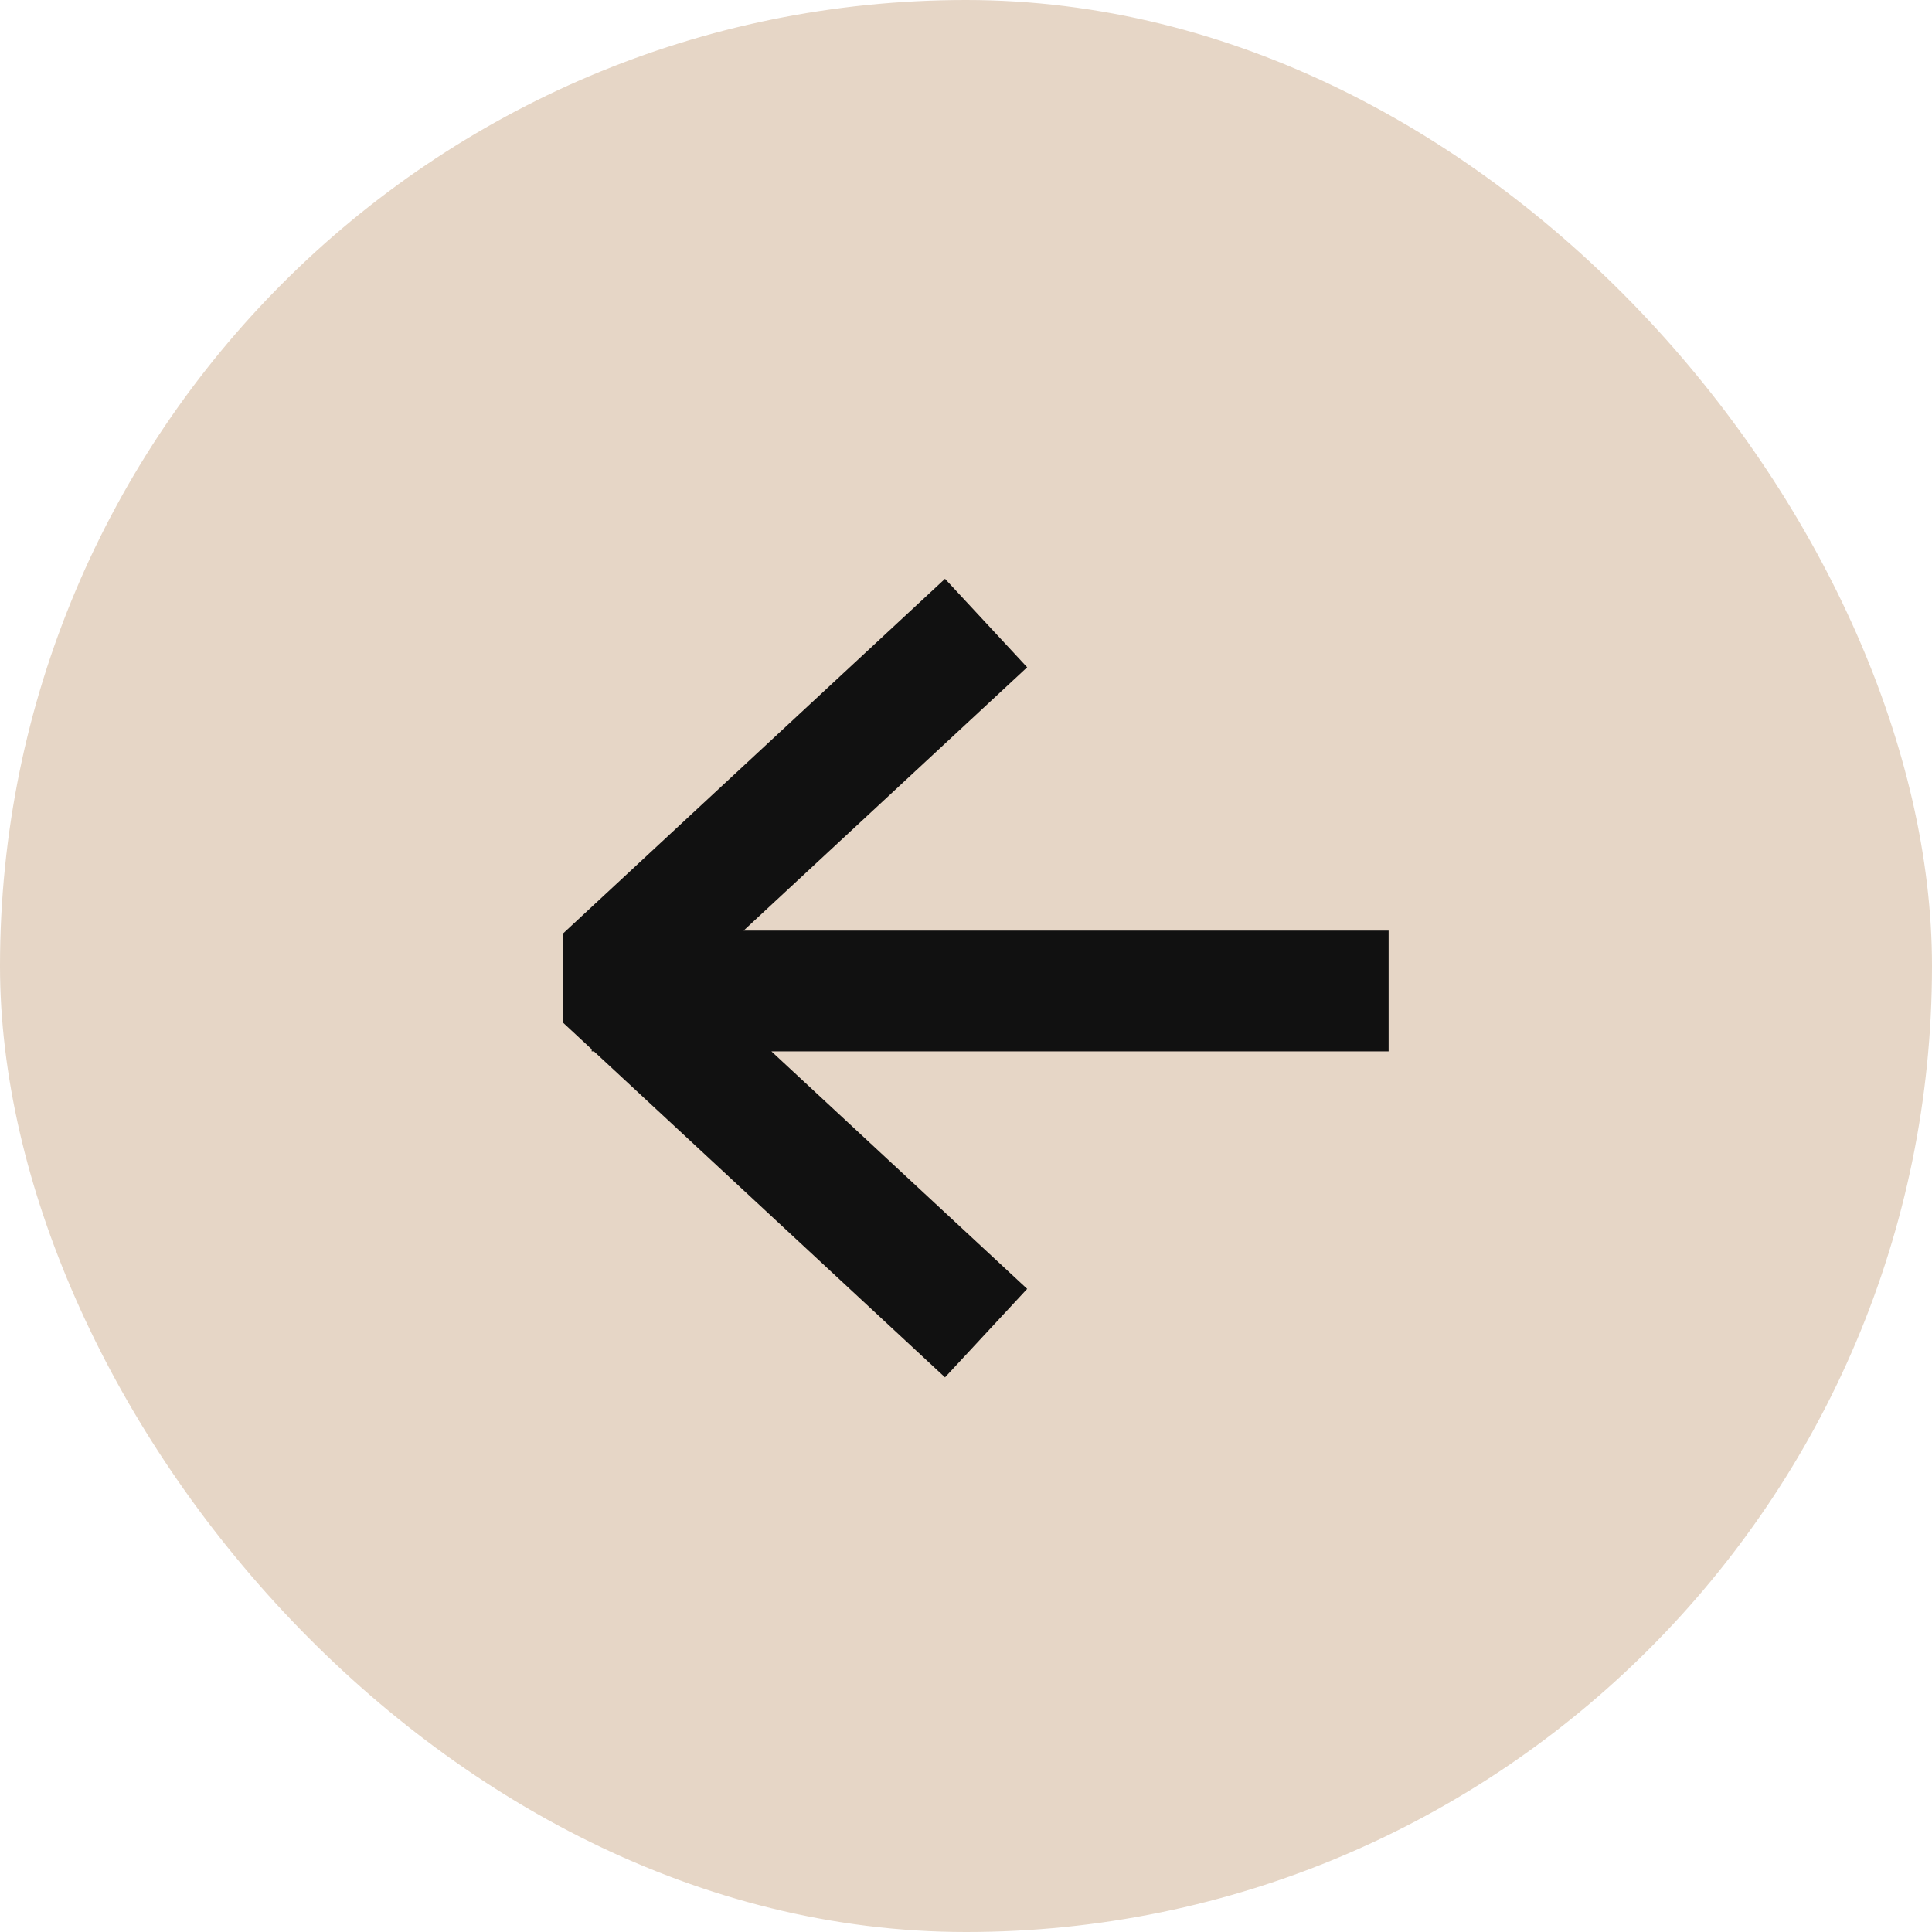
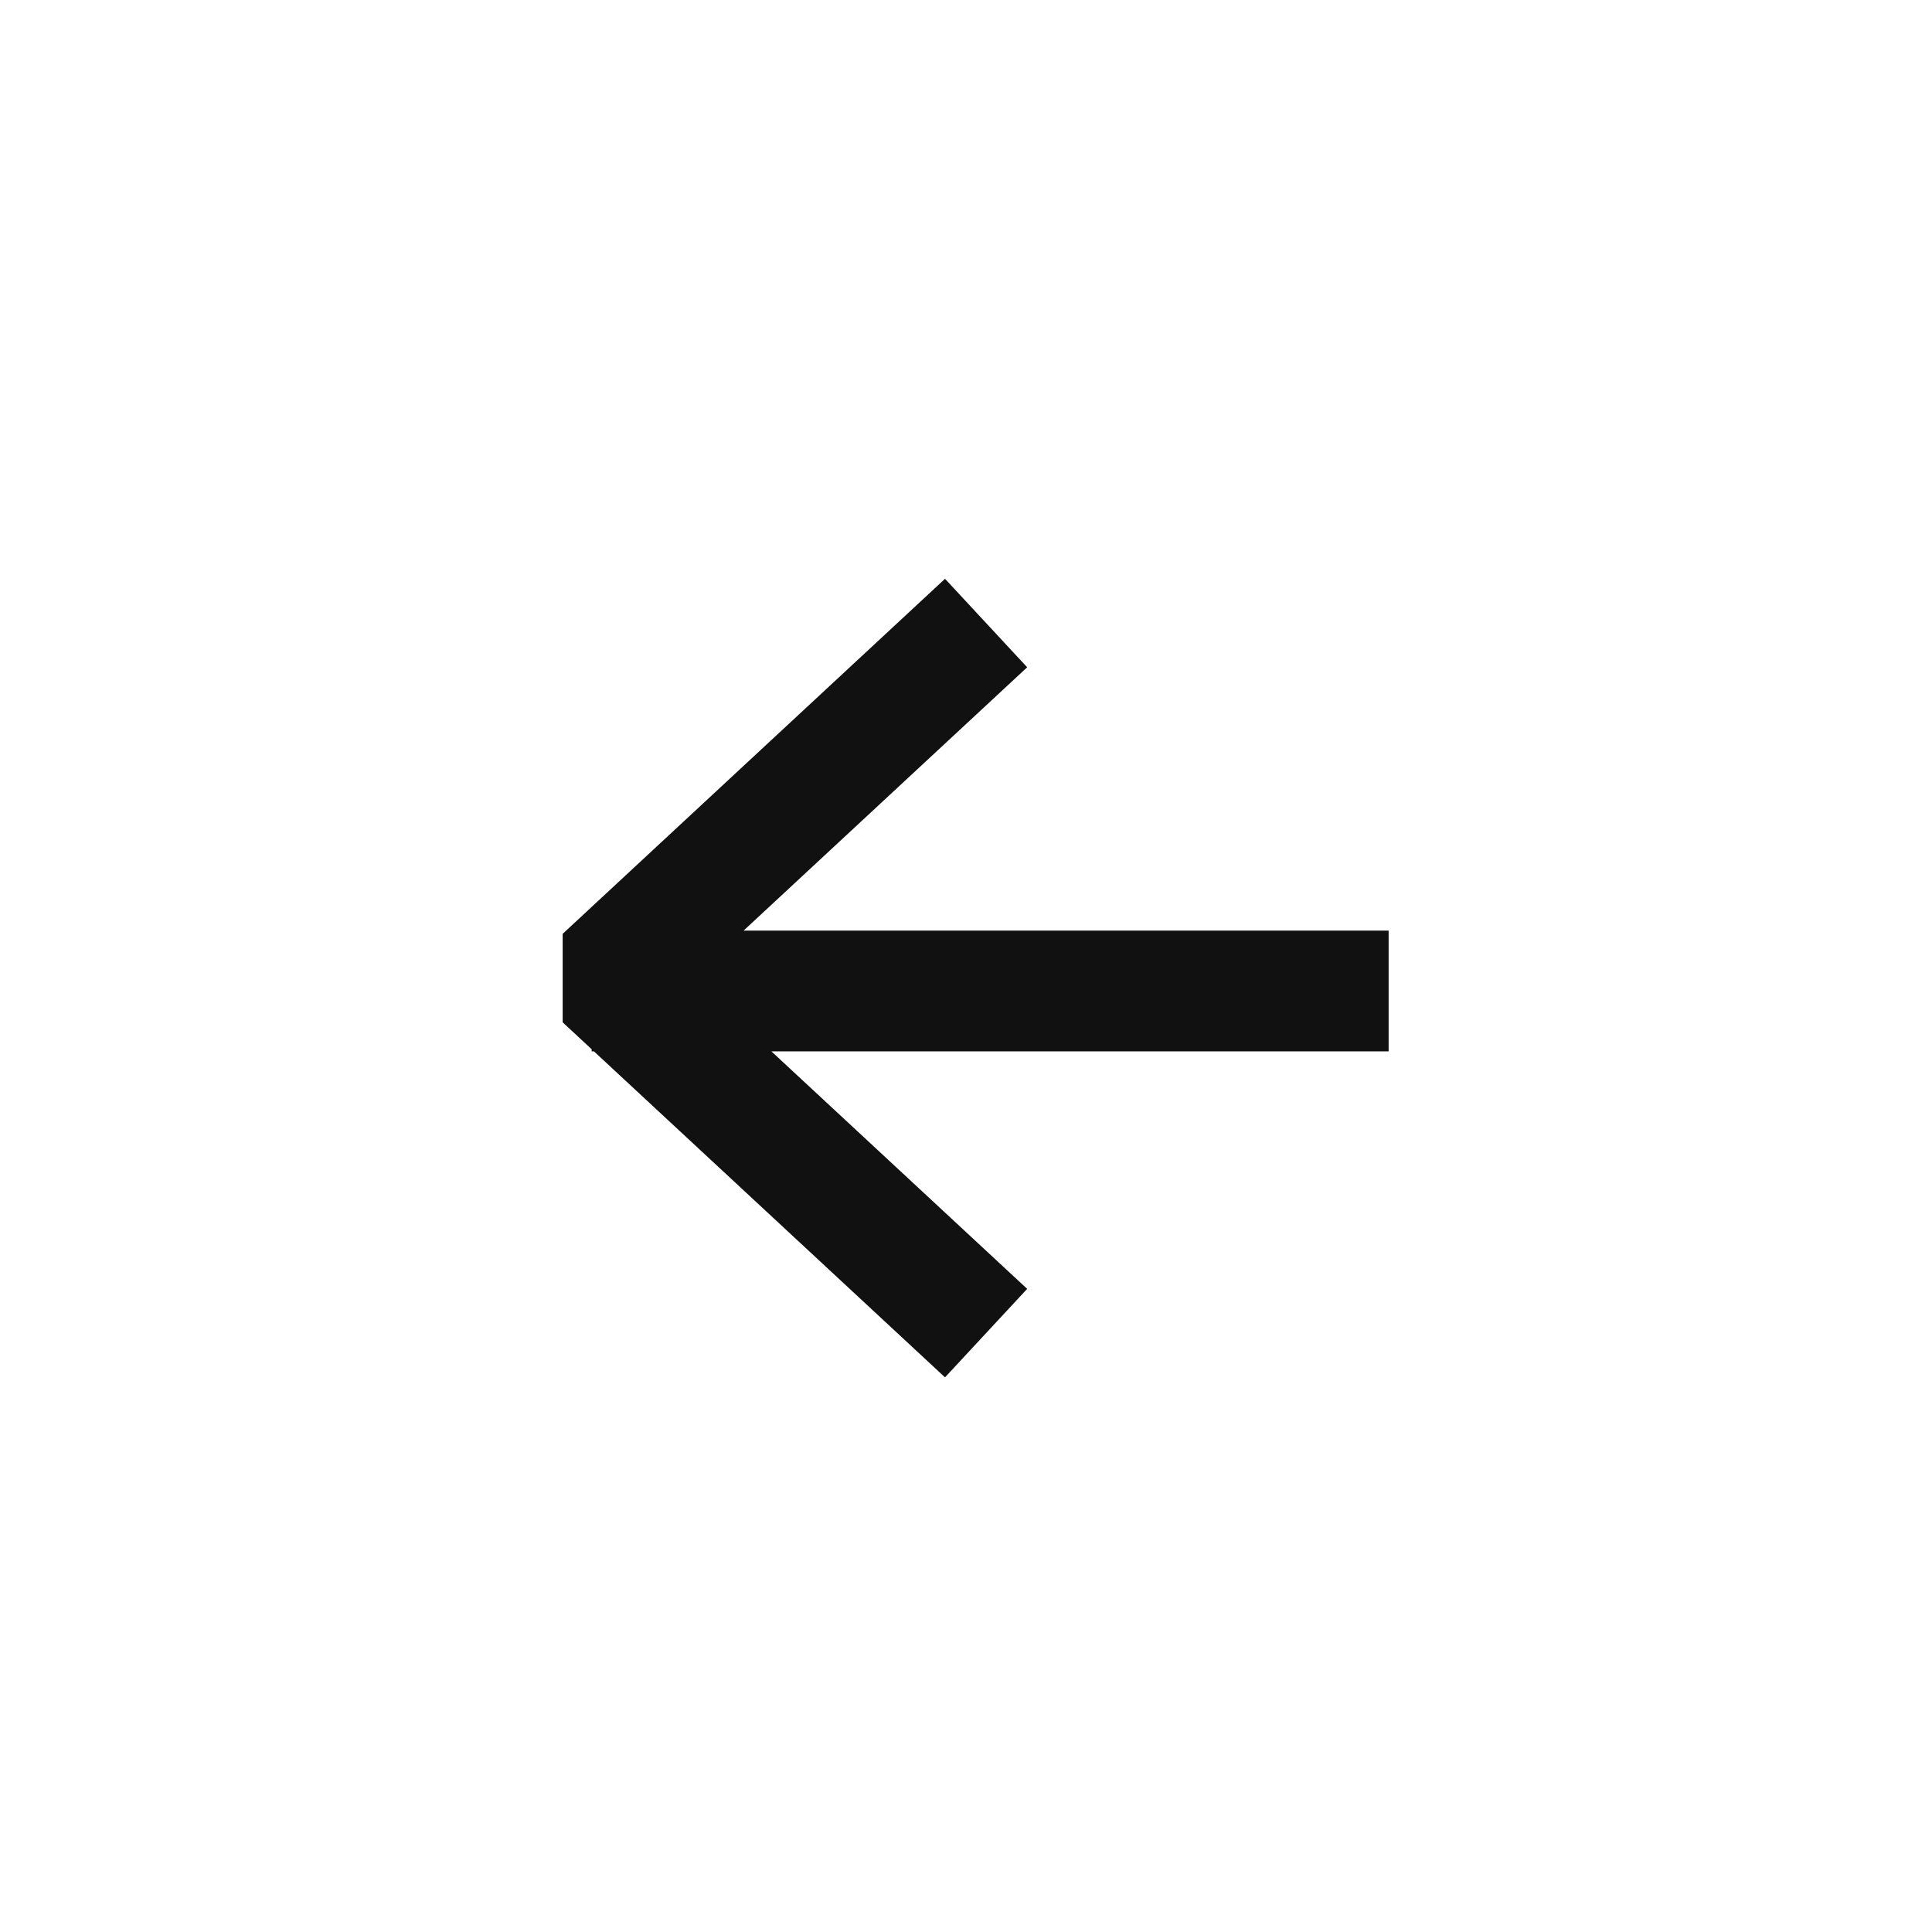
<svg xmlns="http://www.w3.org/2000/svg" width="32" height="32" fill="none">
-   <rect width="32" height="32" fill="#E6D6C6" rx="16" />
  <path stroke="#111" stroke-linecap="square" stroke-linejoin="bevel" stroke-width="2" d="M15.6 21.4 10 16.2l5.6-5.2m6.4 5.414H10.8" />
</svg>